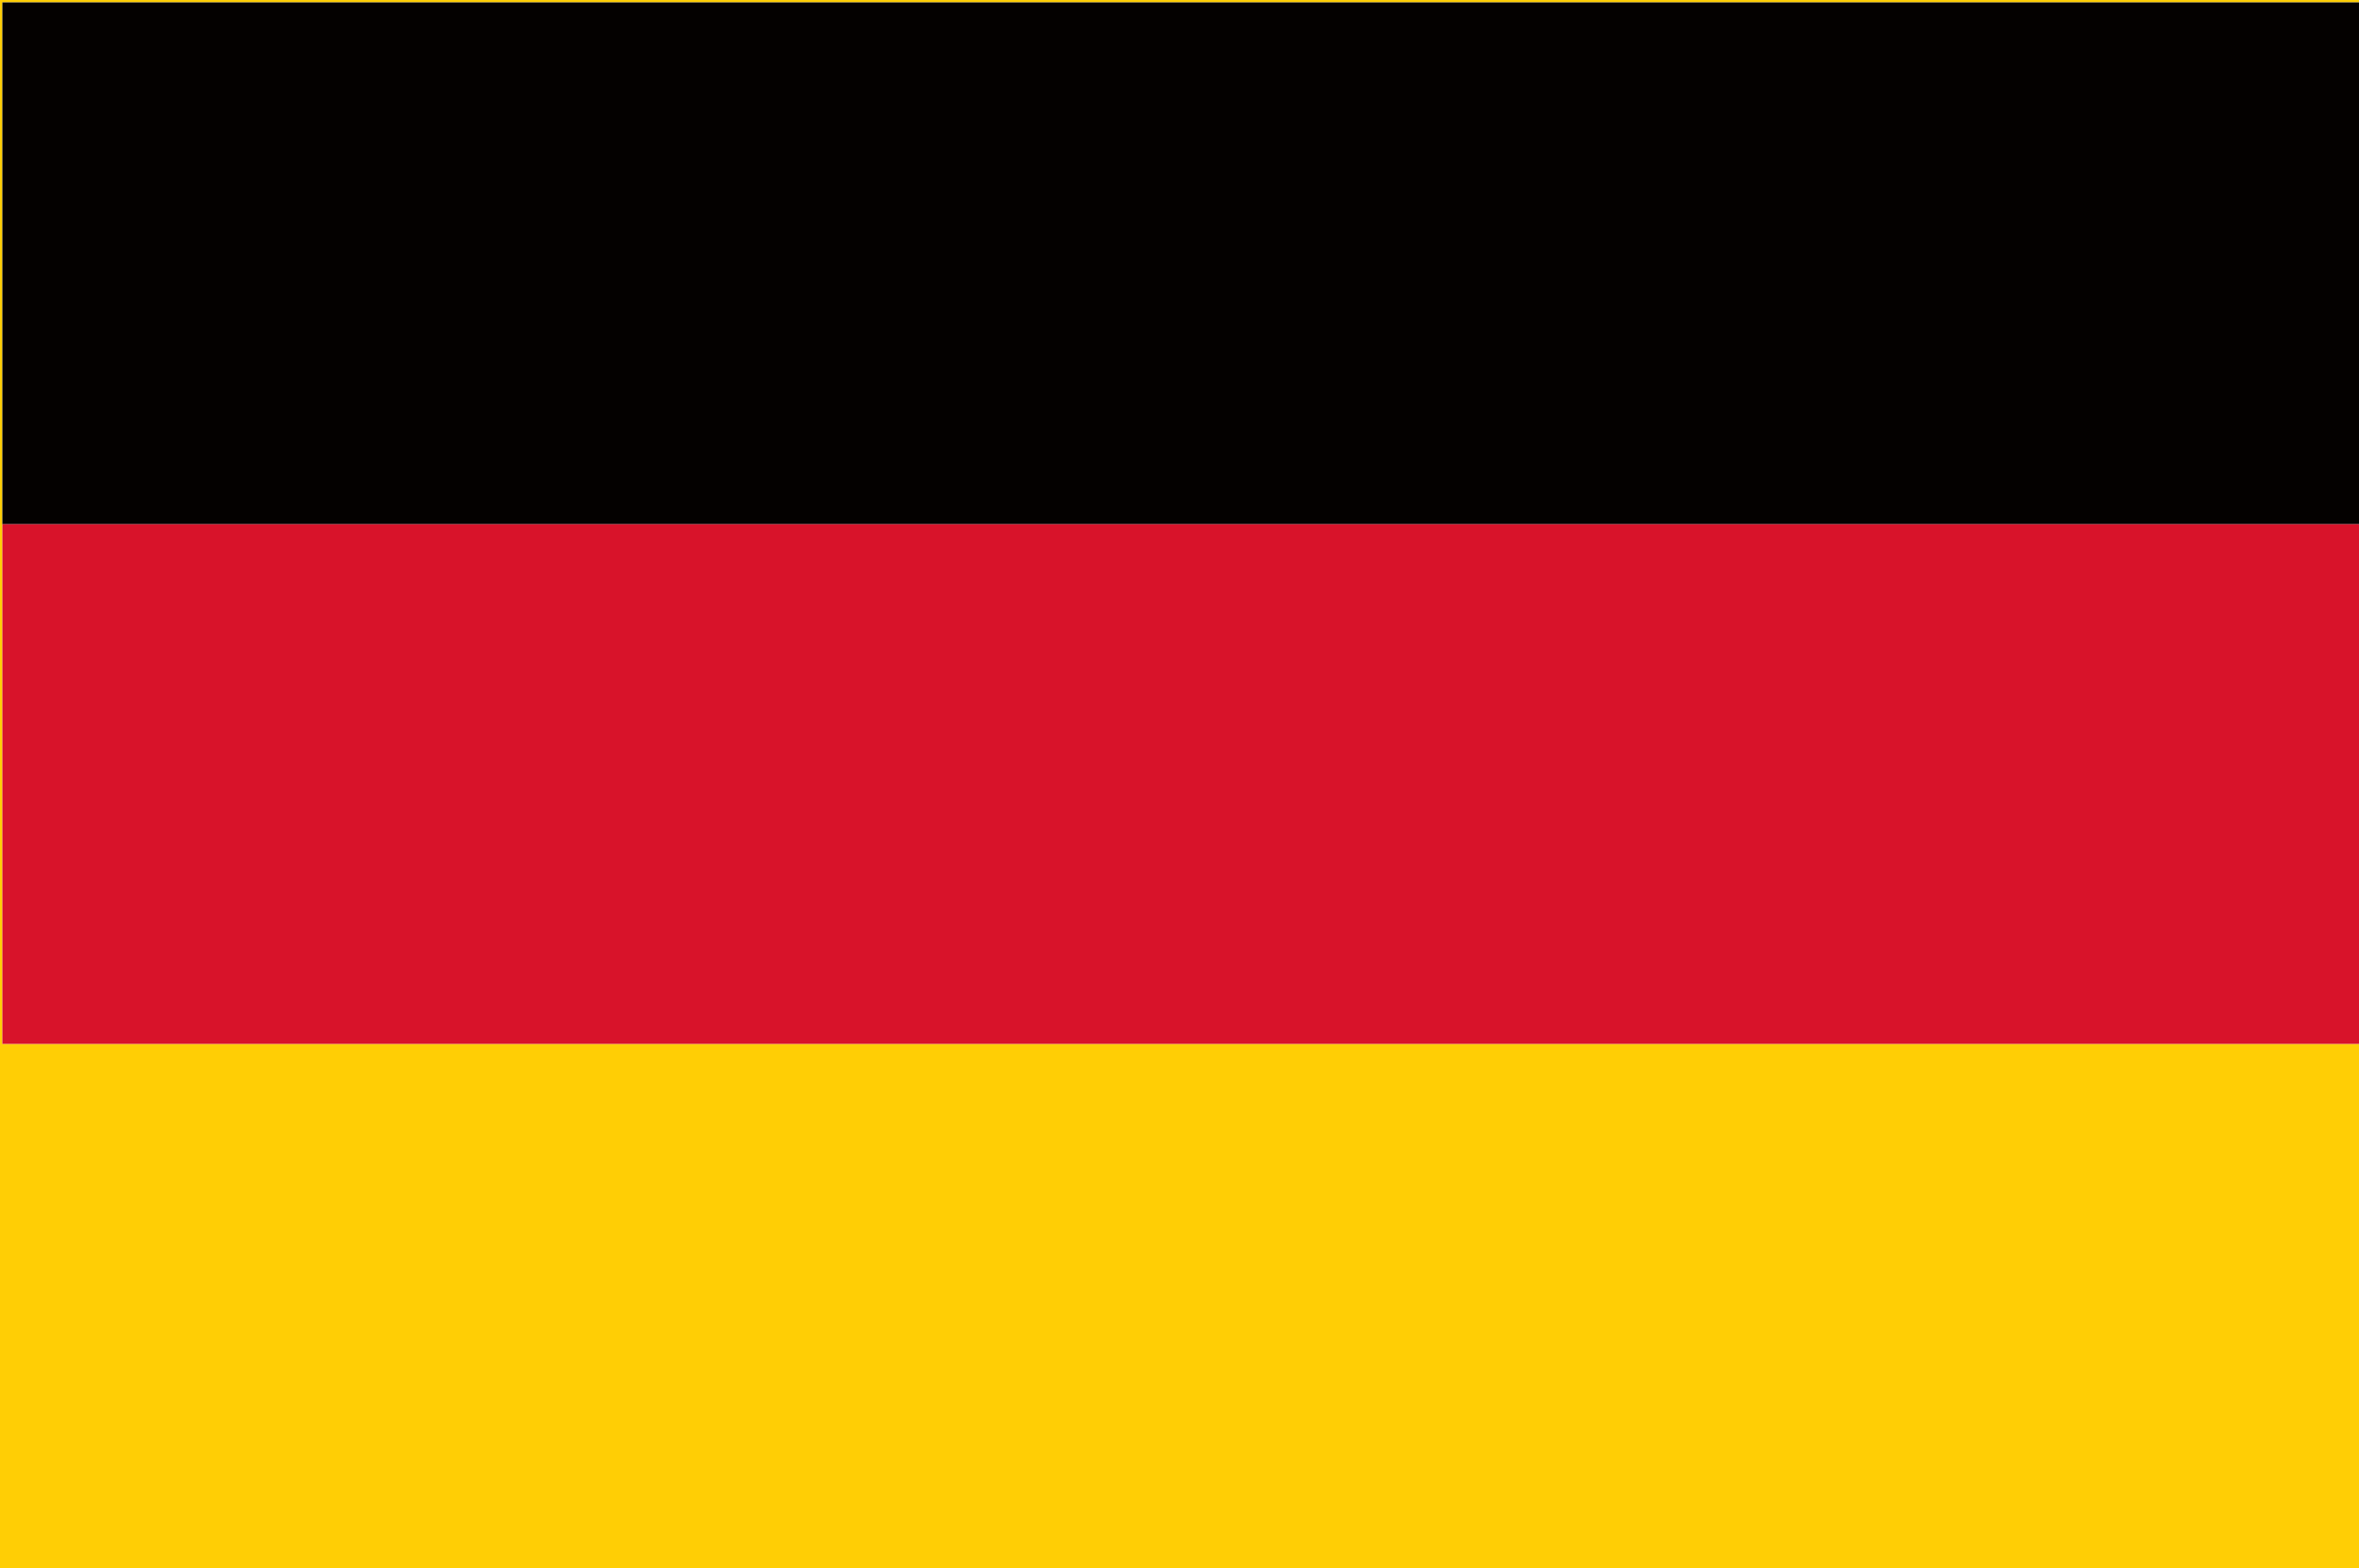
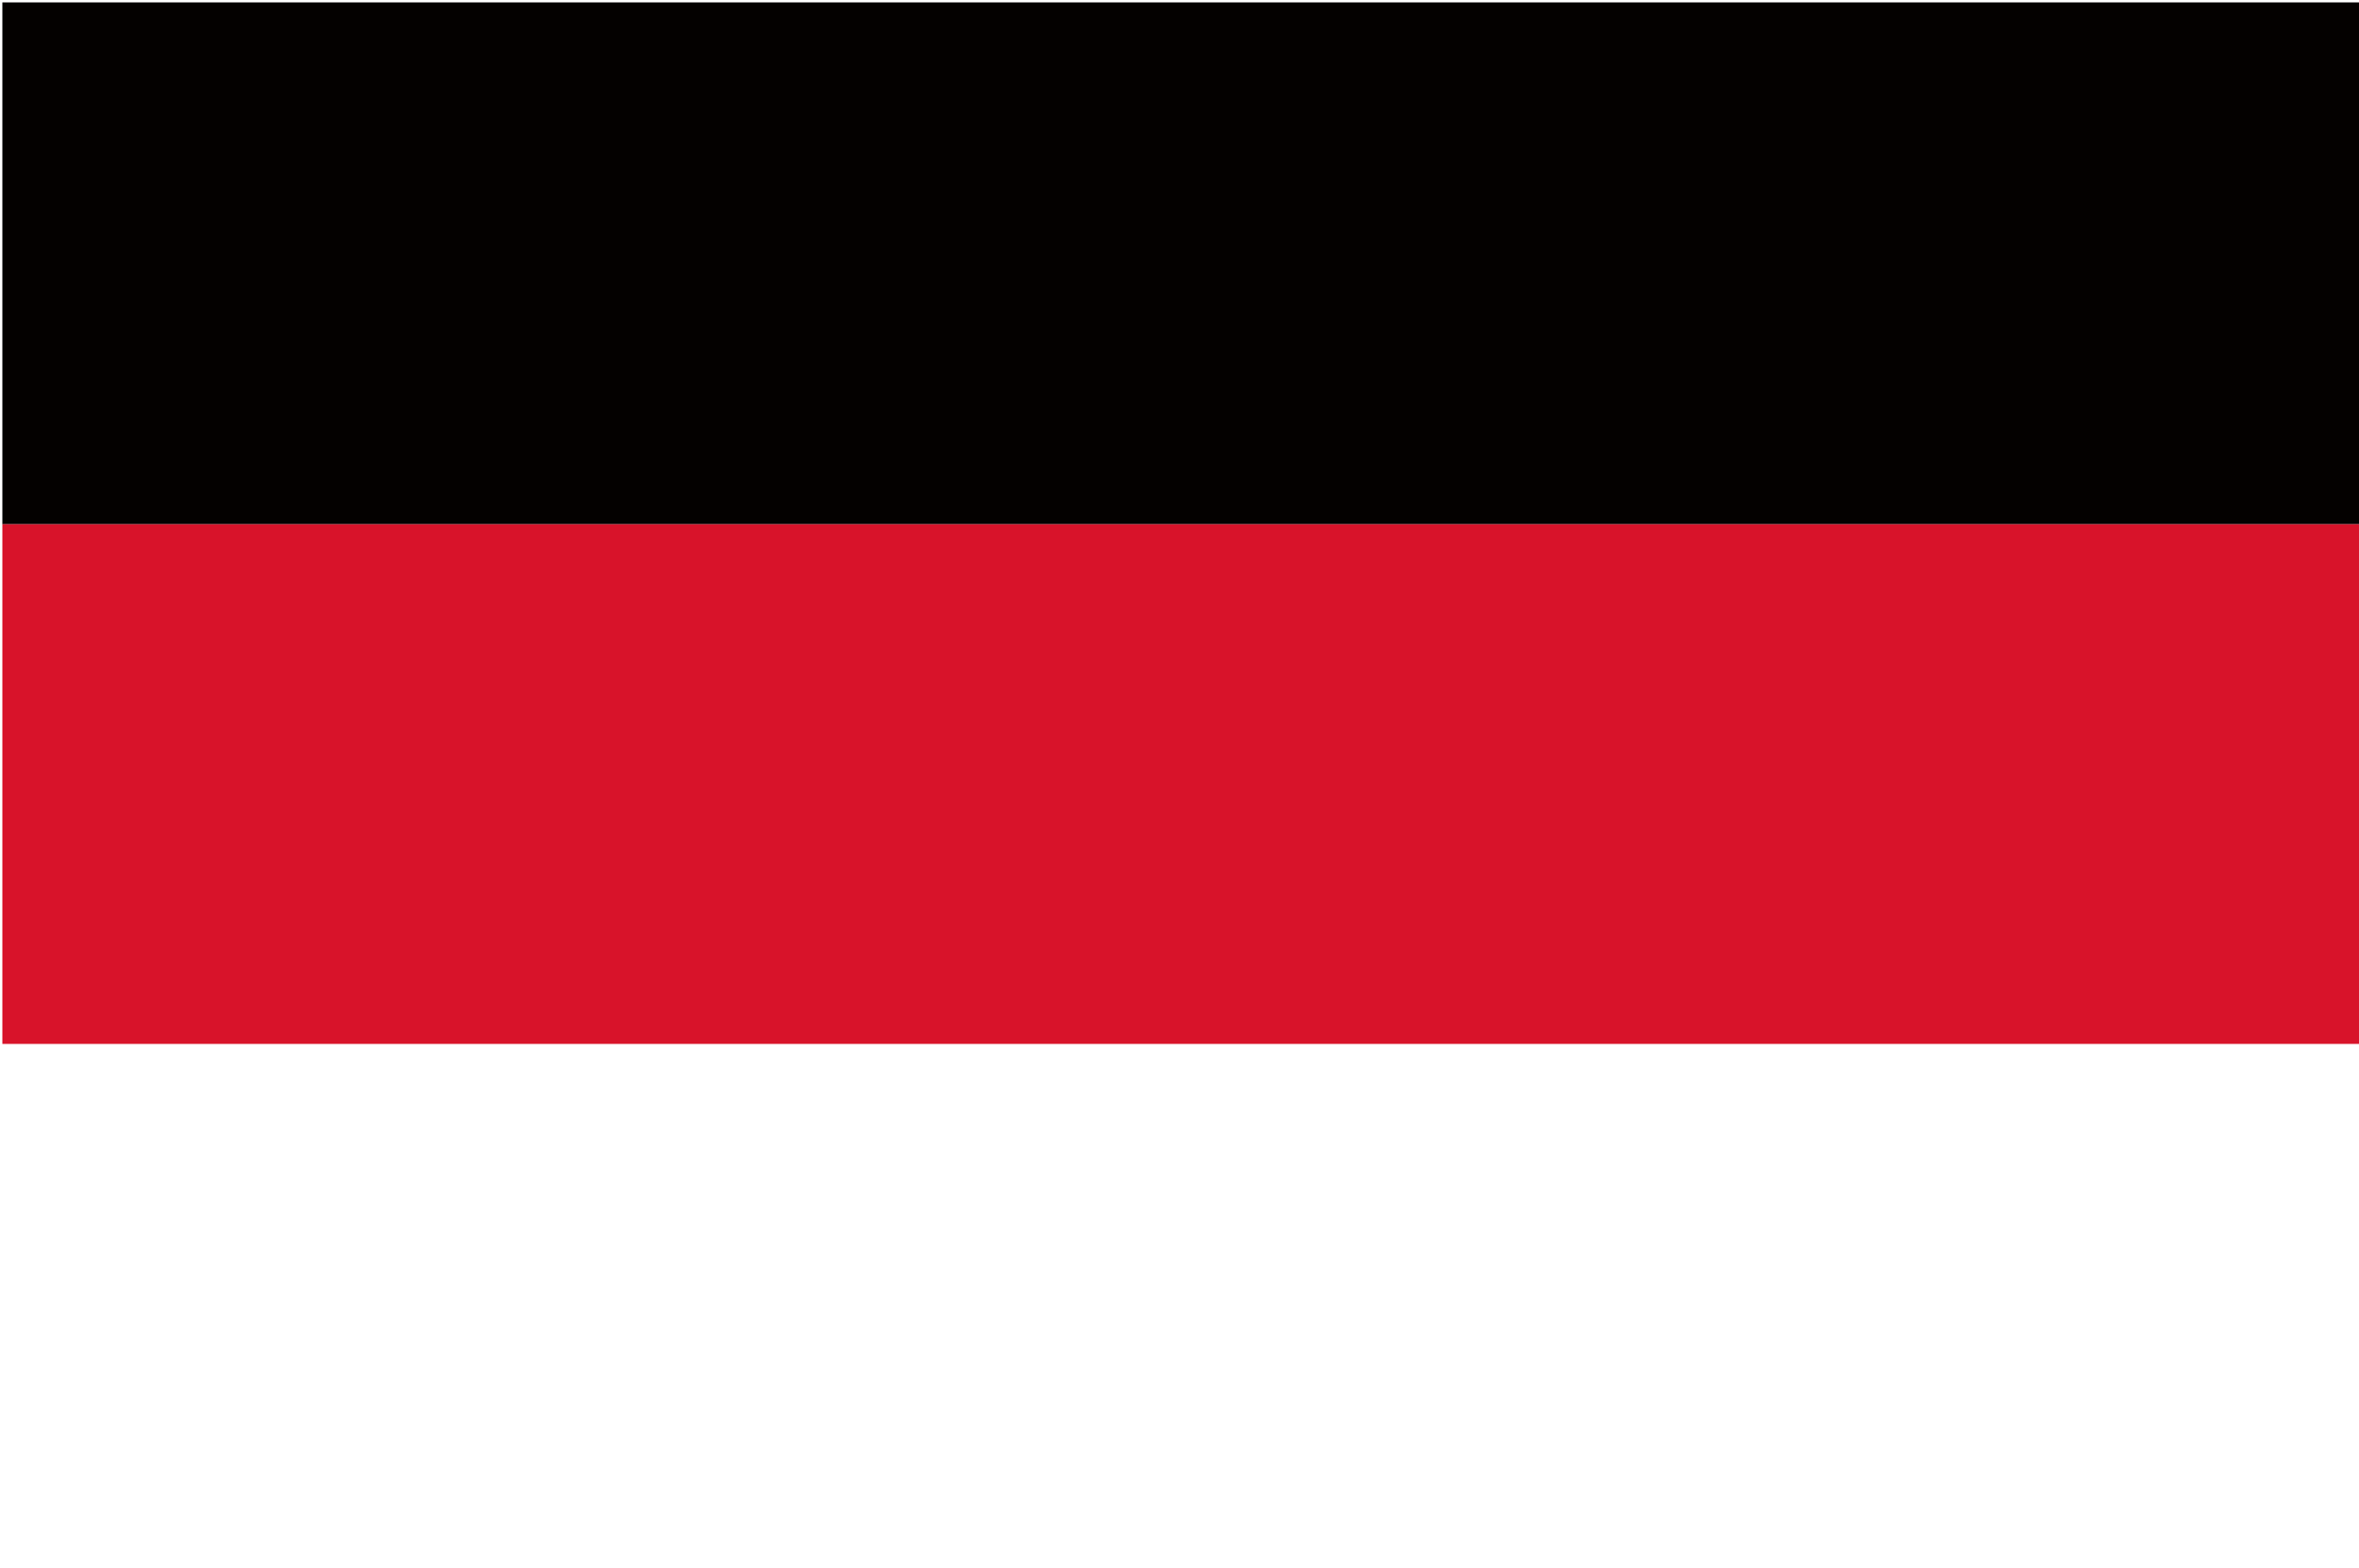
<svg xmlns="http://www.w3.org/2000/svg" id="Ebene_2" data-name="Ebene 2" viewBox="0 0 150 99.72">
  <defs>
    <style>      .cls-1 {        fill: #ffce05;      }      .cls-2 {        fill: #040100;      }      .cls-3 {        fill: #d8132a;      }    </style>
  </defs>
  <g id="Ebene_1-2" data-name="Ebene 1">
    <g>
-       <path class="cls-1" d="M150,66.38v33.34H0V0h150v.15H.15c0,11.06,0,22.13,0,33.19v33.05s149.85,0,149.85,0Z" />
      <path class="cls-2" d="M150,.15v33.19H.15c0-11.06,0-22.13,0-33.19h149.85Z" />
      <rect class="cls-3" x=".15" y="33.34" width="149.85" height="33.05" />
    </g>
  </g>
</svg>